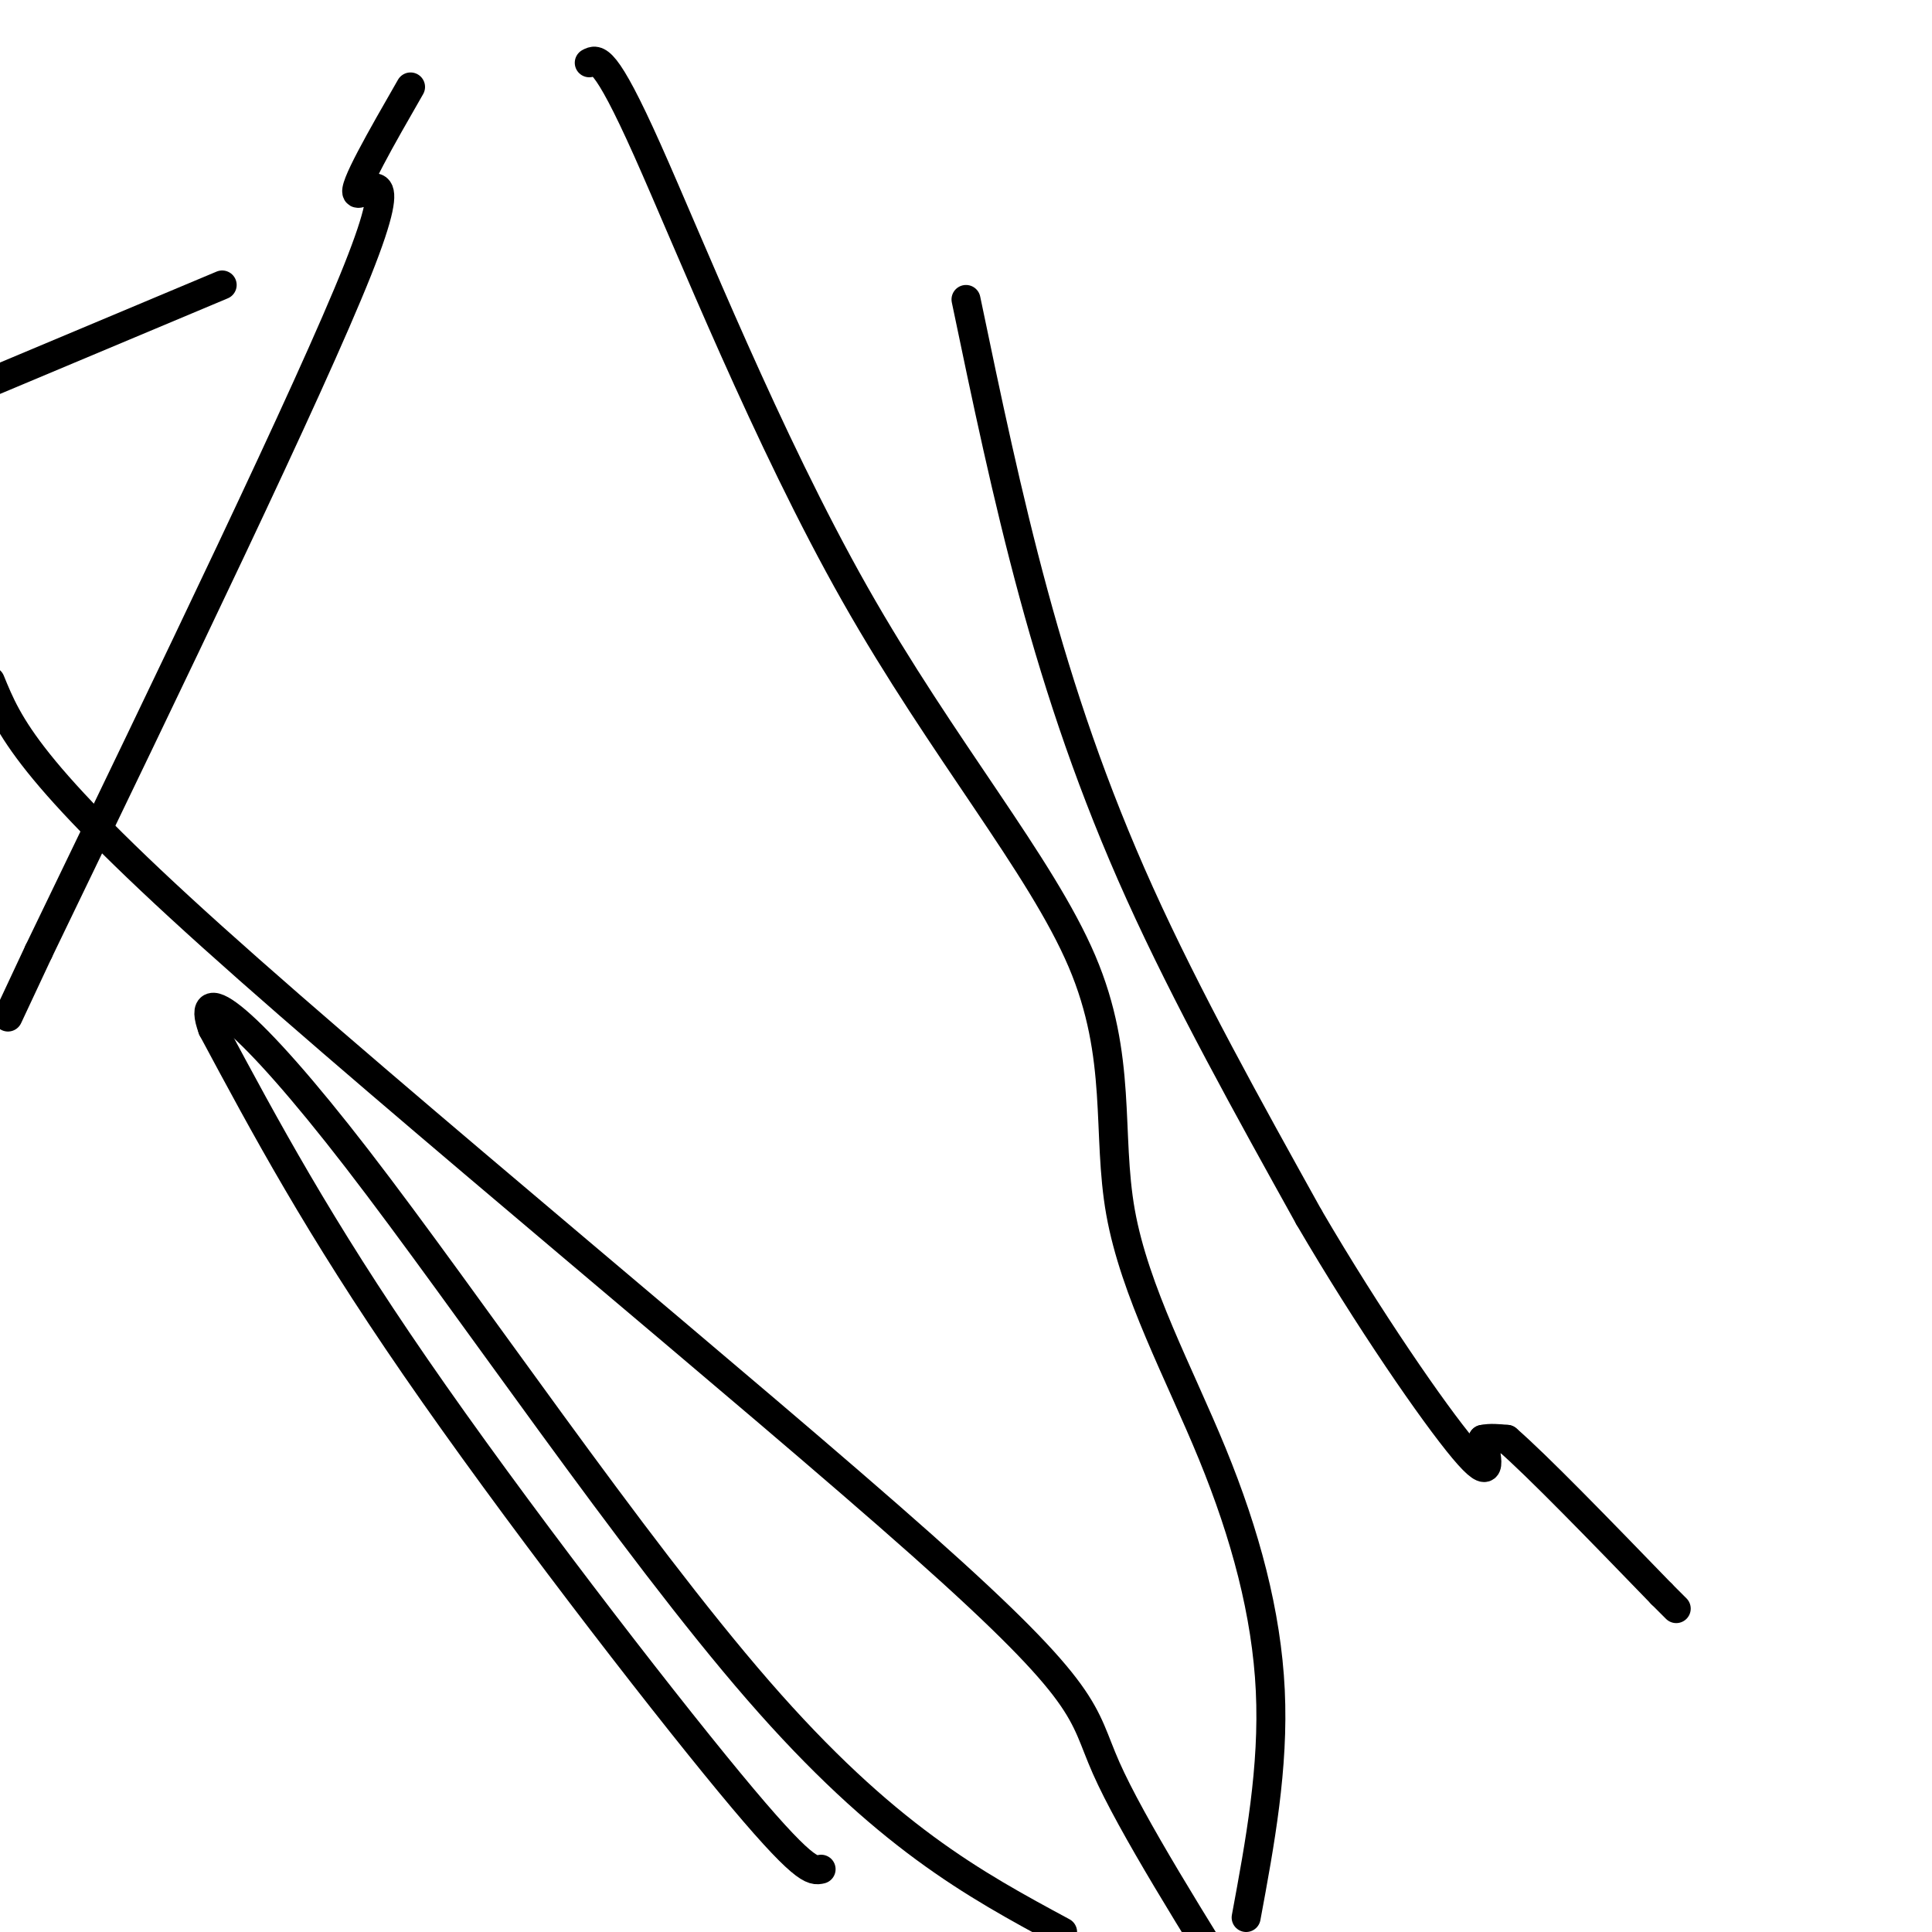
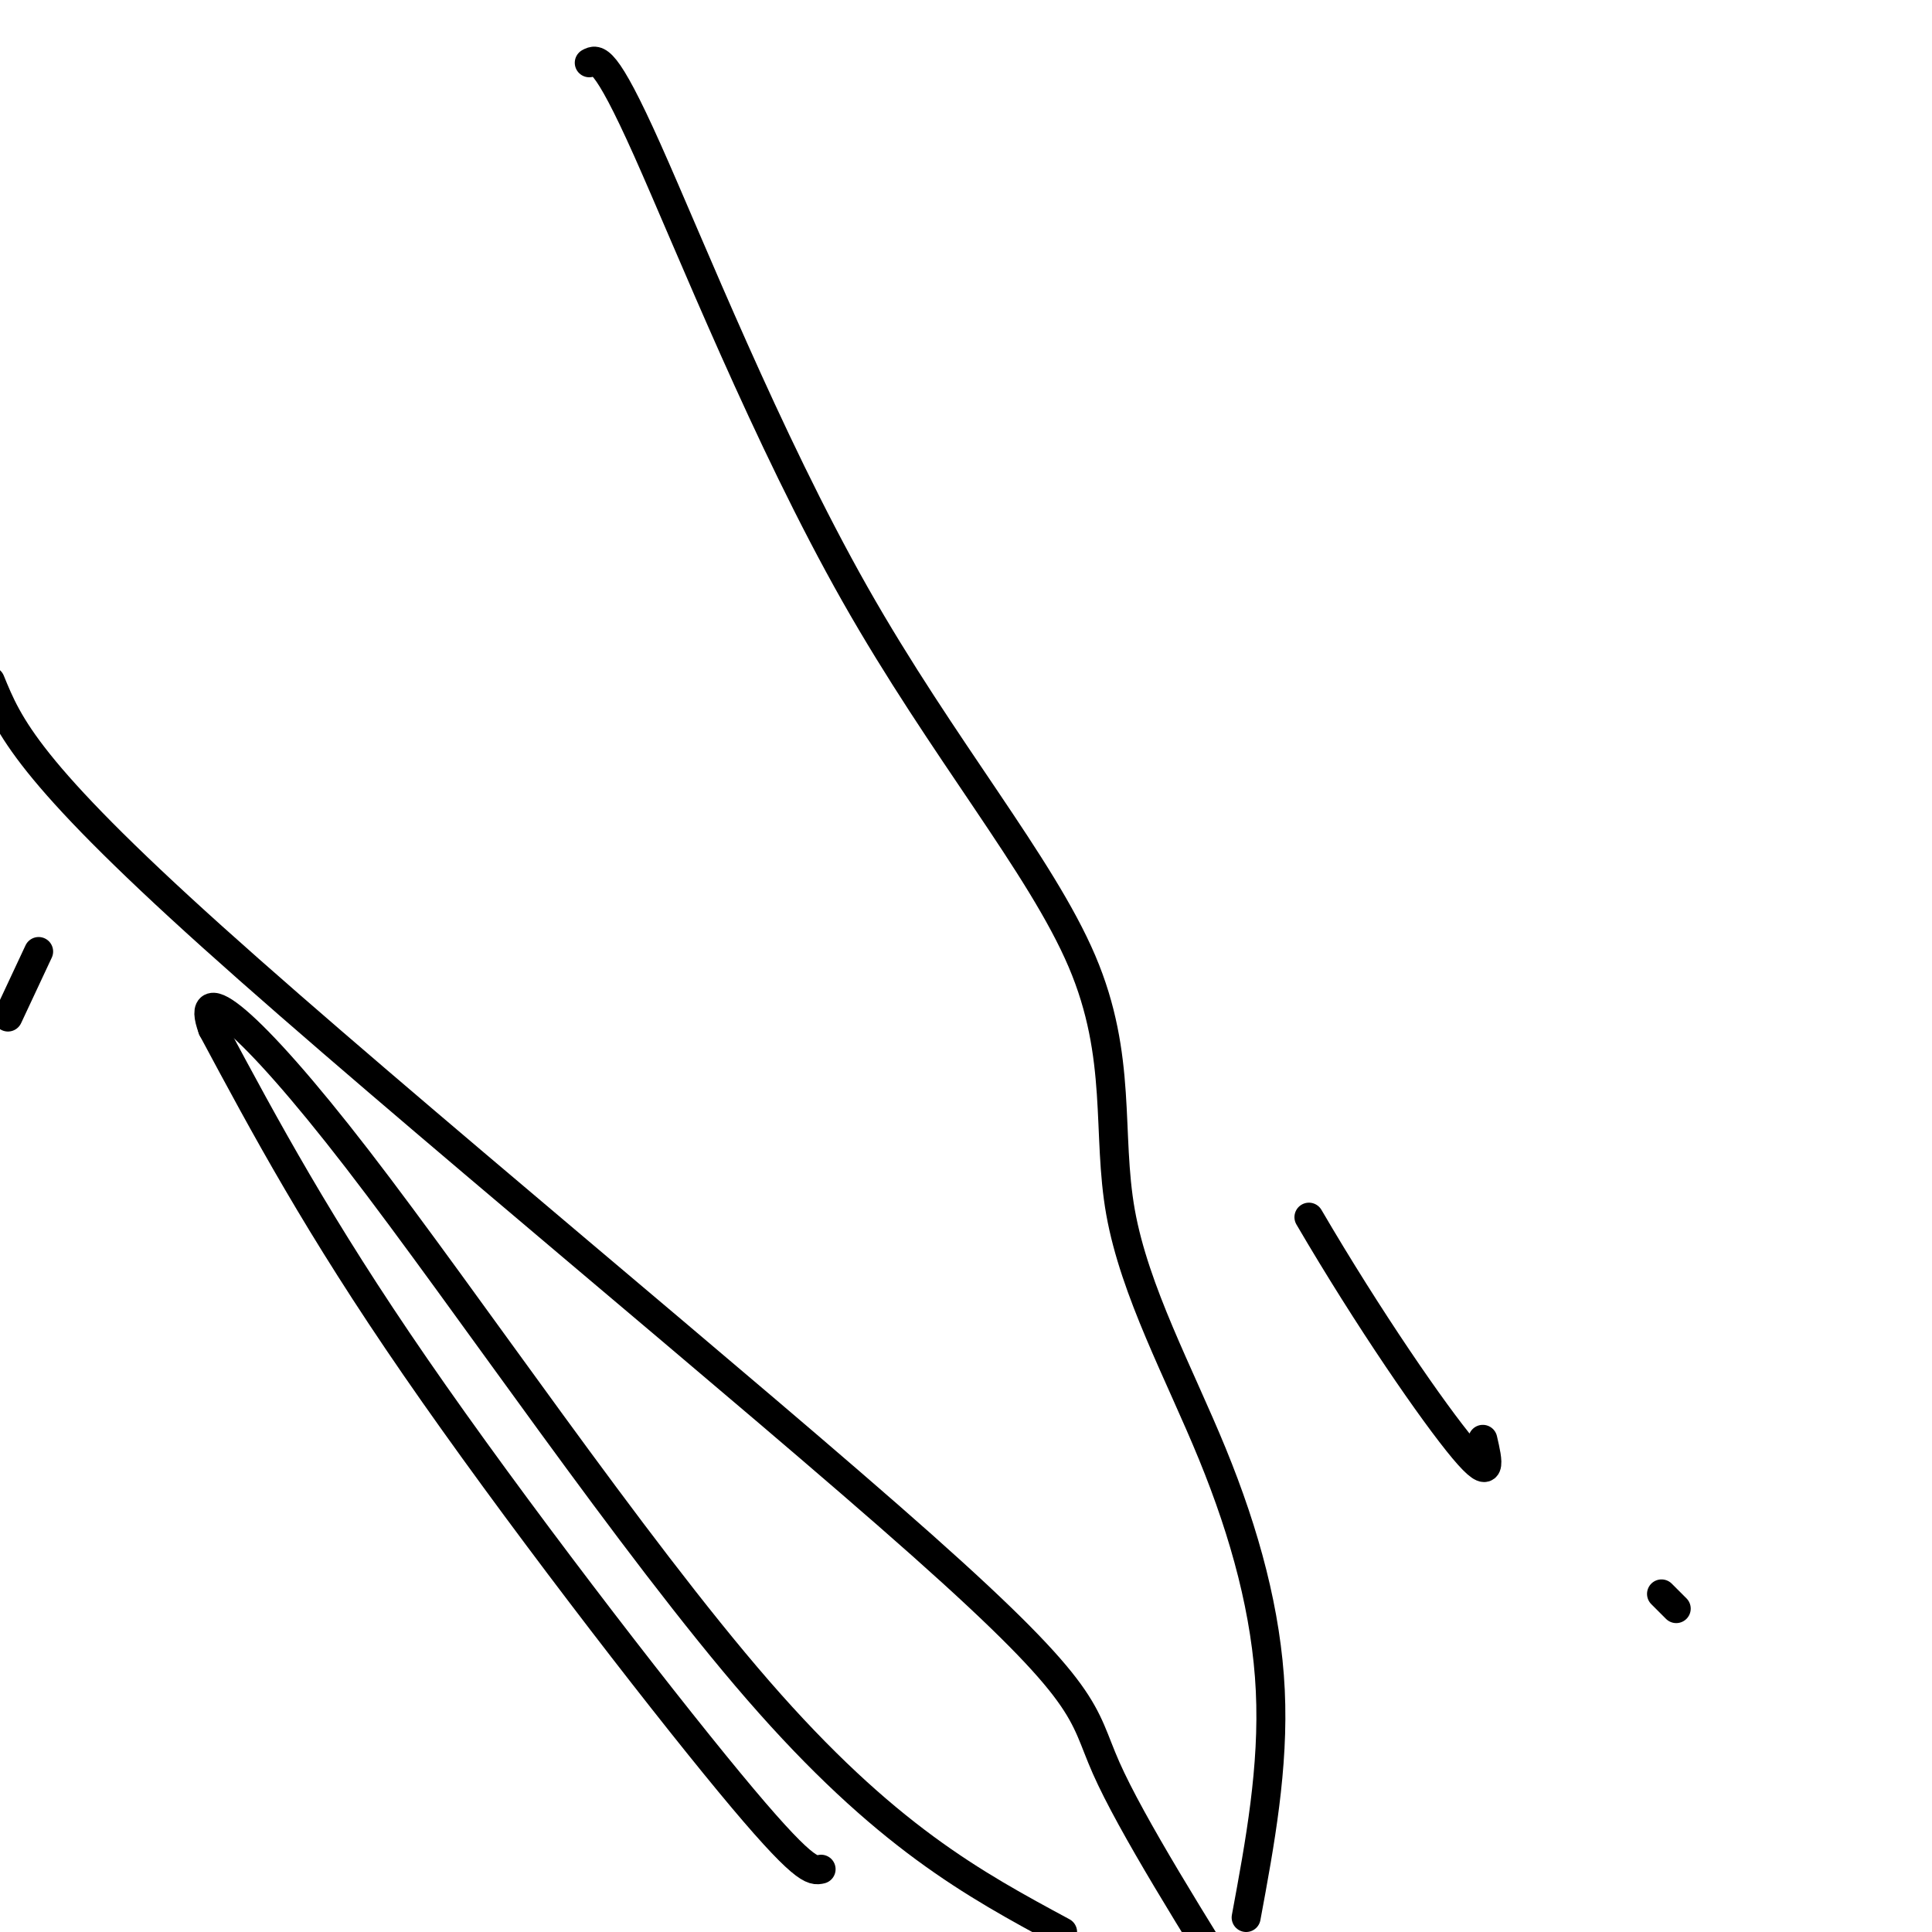
<svg xmlns="http://www.w3.org/2000/svg" viewBox="0 0 400 400" version="1.1">
  <g fill="none" stroke="#000000" stroke-width="6" stroke-linecap="round" stroke-linejoin="round">
-     <path d="M46,59c0.000,0.000 -81.000,34.000 -81,34" />
    <path d="M-2,141c3.762,9.202 7.524,18.405 46,53c38.476,34.595 111.667,94.583 147,126c35.333,31.417 32.810,34.262 38,46c5.190,11.738 18.095,32.369 31,53" />
    <path d="M170,387c-1.733,0.400 -3.467,0.800 -19,-18c-15.533,-18.800 -44.867,-56.800 -65,-86c-20.133,-29.200 -31.067,-49.600 -42,-70" />
    <path d="M44,213c-3.905,-10.679 7.333,-2.375 30,27c22.667,29.375 56.762,79.821 83,110c26.238,30.179 44.619,40.089 63,50" />
    <path d="M258,397c2.882,-15.525 5.763,-31.049 5,-47c-0.763,-15.951 -5.172,-32.328 -12,-49c-6.828,-16.672 -16.075,-33.639 -19,-50c-2.925,-16.361 0.474,-32.117 -8,-52c-8.474,-19.883 -28.820,-43.891 -47,-76c-18.180,-32.109 -34.194,-72.317 -43,-92c-8.806,-19.683 -10.403,-18.842 -12,-18" />
-     <path d="M85,18c-6.111,10.644 -12.222,21.289 -11,22c1.222,0.711 9.778,-8.511 0,16c-9.778,24.511 -37.889,82.756 -66,141" />
    <path d="M8,197c-11.000,23.500 -5.500,11.750 0,0" />
-     <path d="M200,62c4.244,20.356 8.489,40.711 14,61c5.511,20.289 12.289,40.511 22,62c9.711,21.489 22.356,44.244 35,67" />
    <path d="M271,252c12.378,21.178 25.822,40.622 32,48c6.178,7.378 5.089,2.689 4,-2" />
-     <path d="M307,298c1.500,-0.333 3.250,-0.167 5,0" />
-     <path d="M312,298c6.167,5.333 19.083,18.667 32,32" />
    <path d="M344,330c5.333,5.333 2.667,2.667 0,0" />
  </g>
</svg>